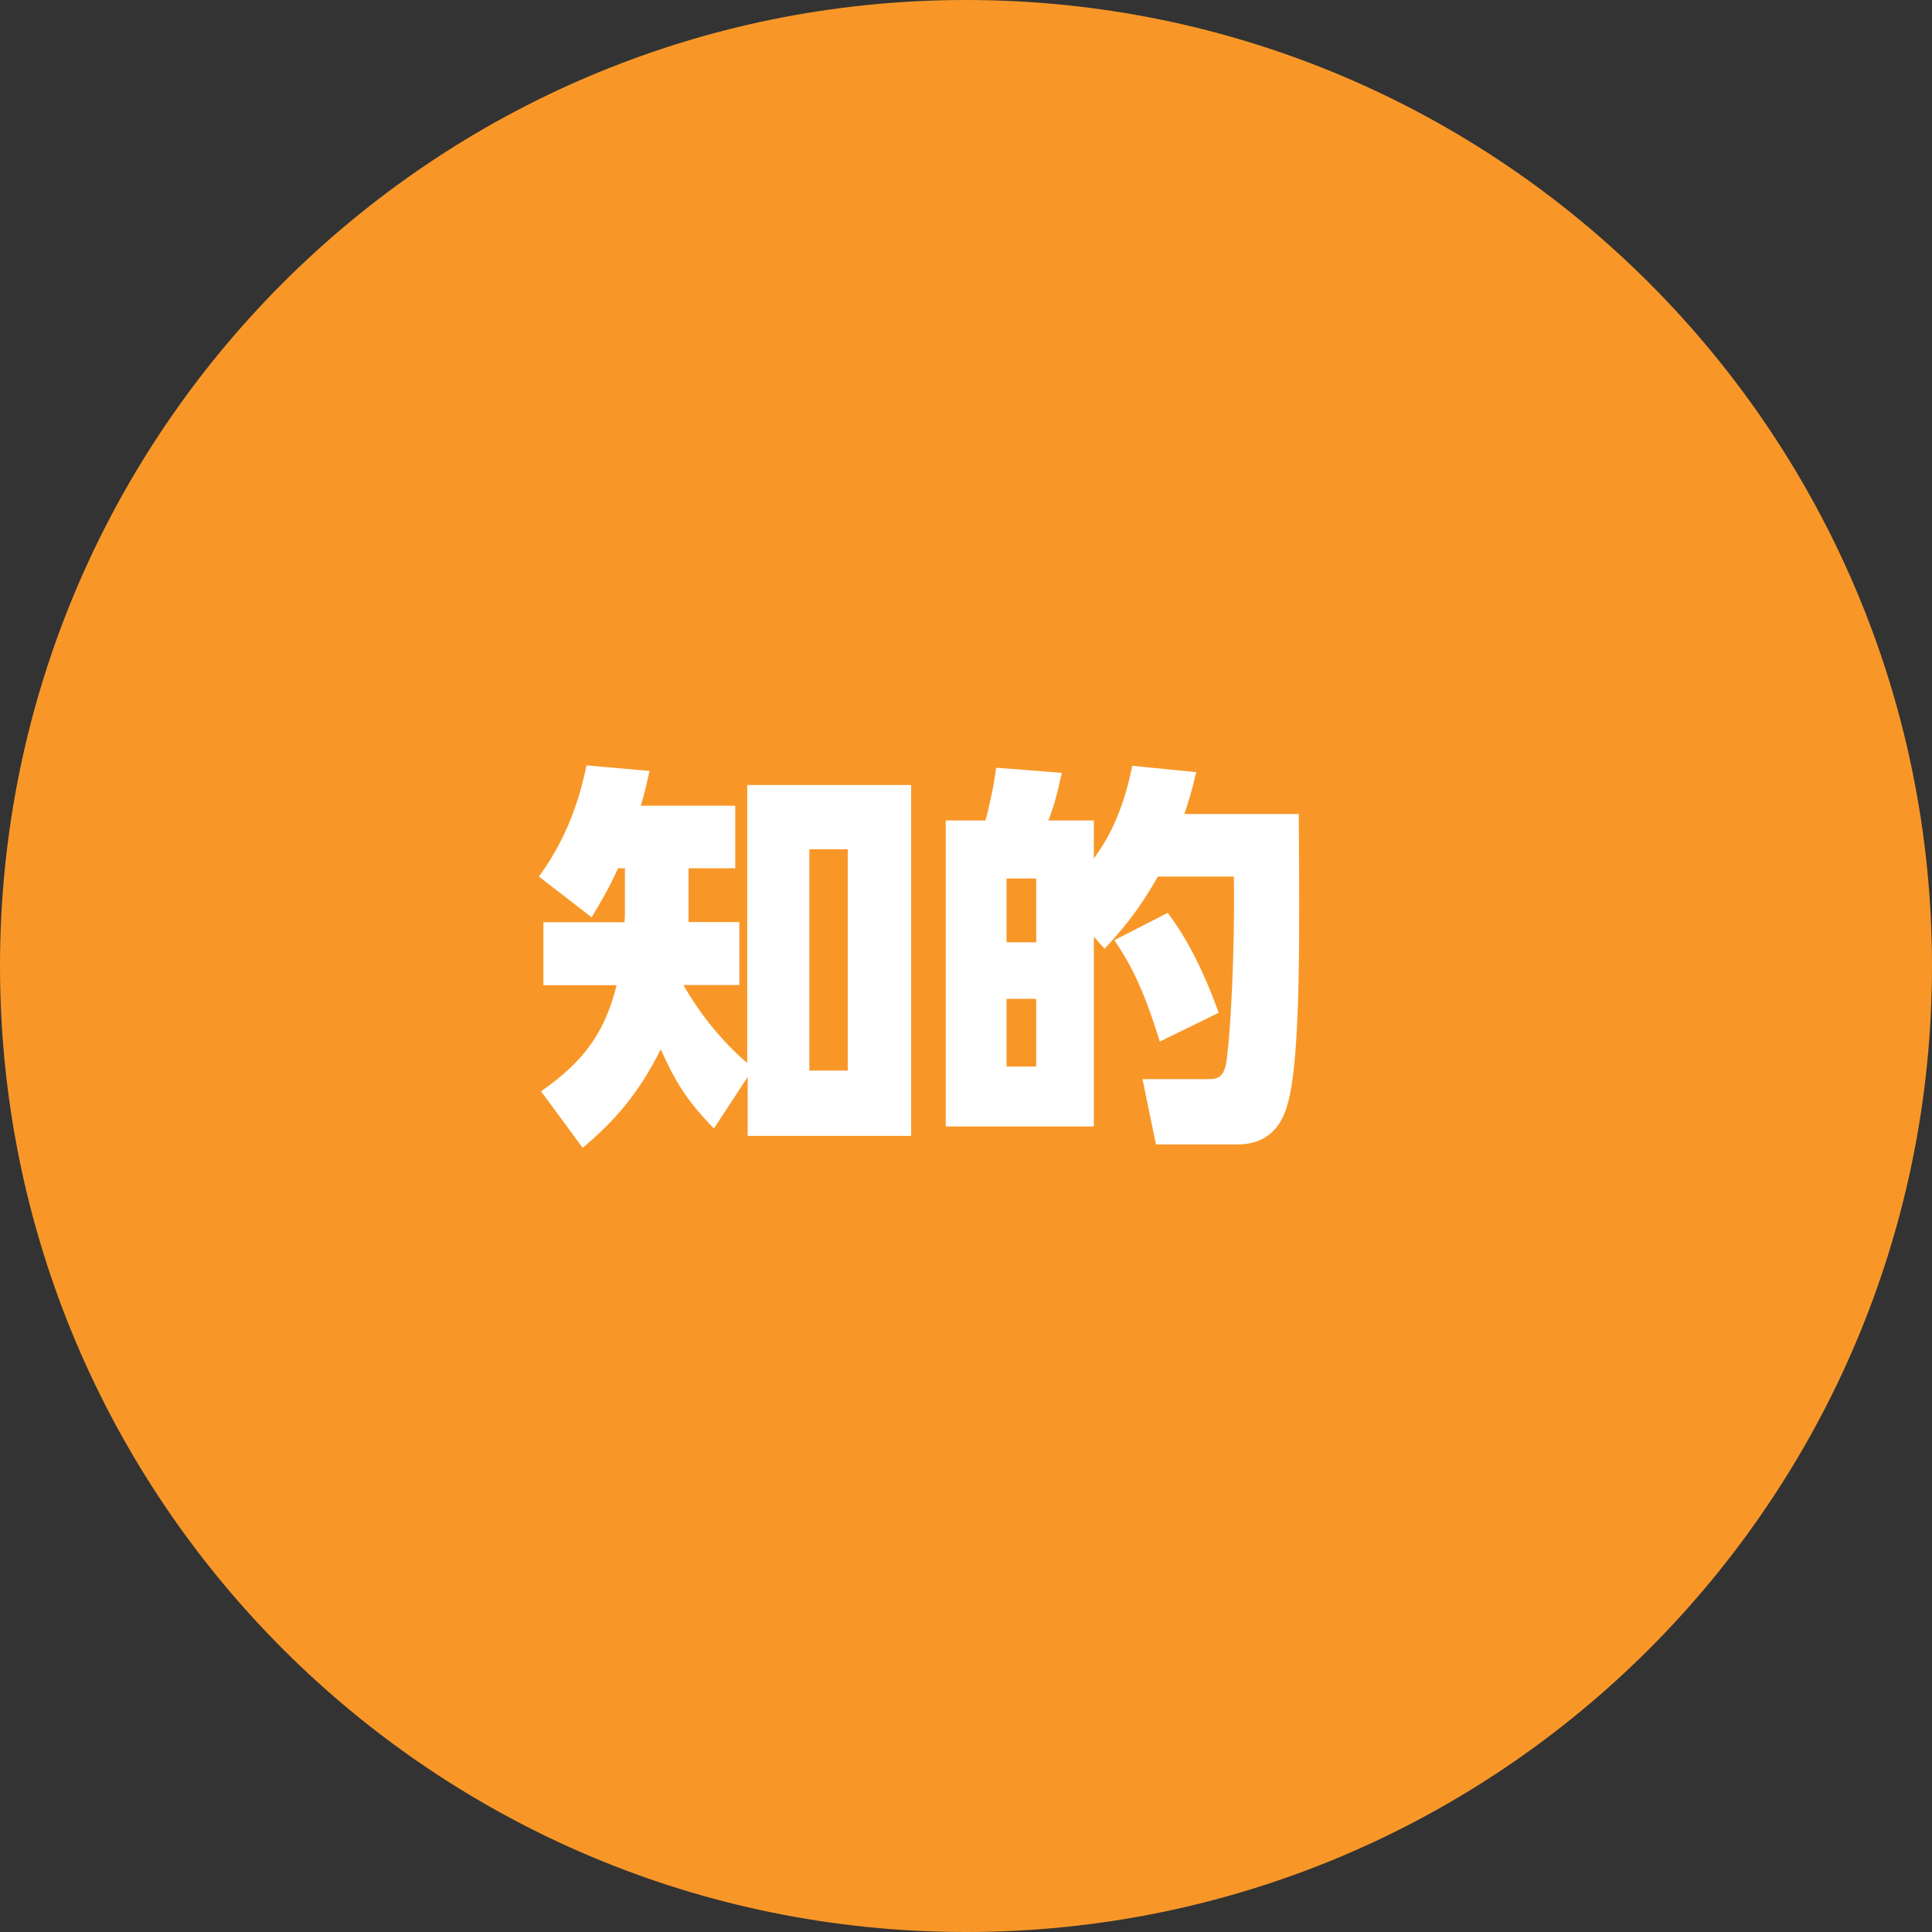
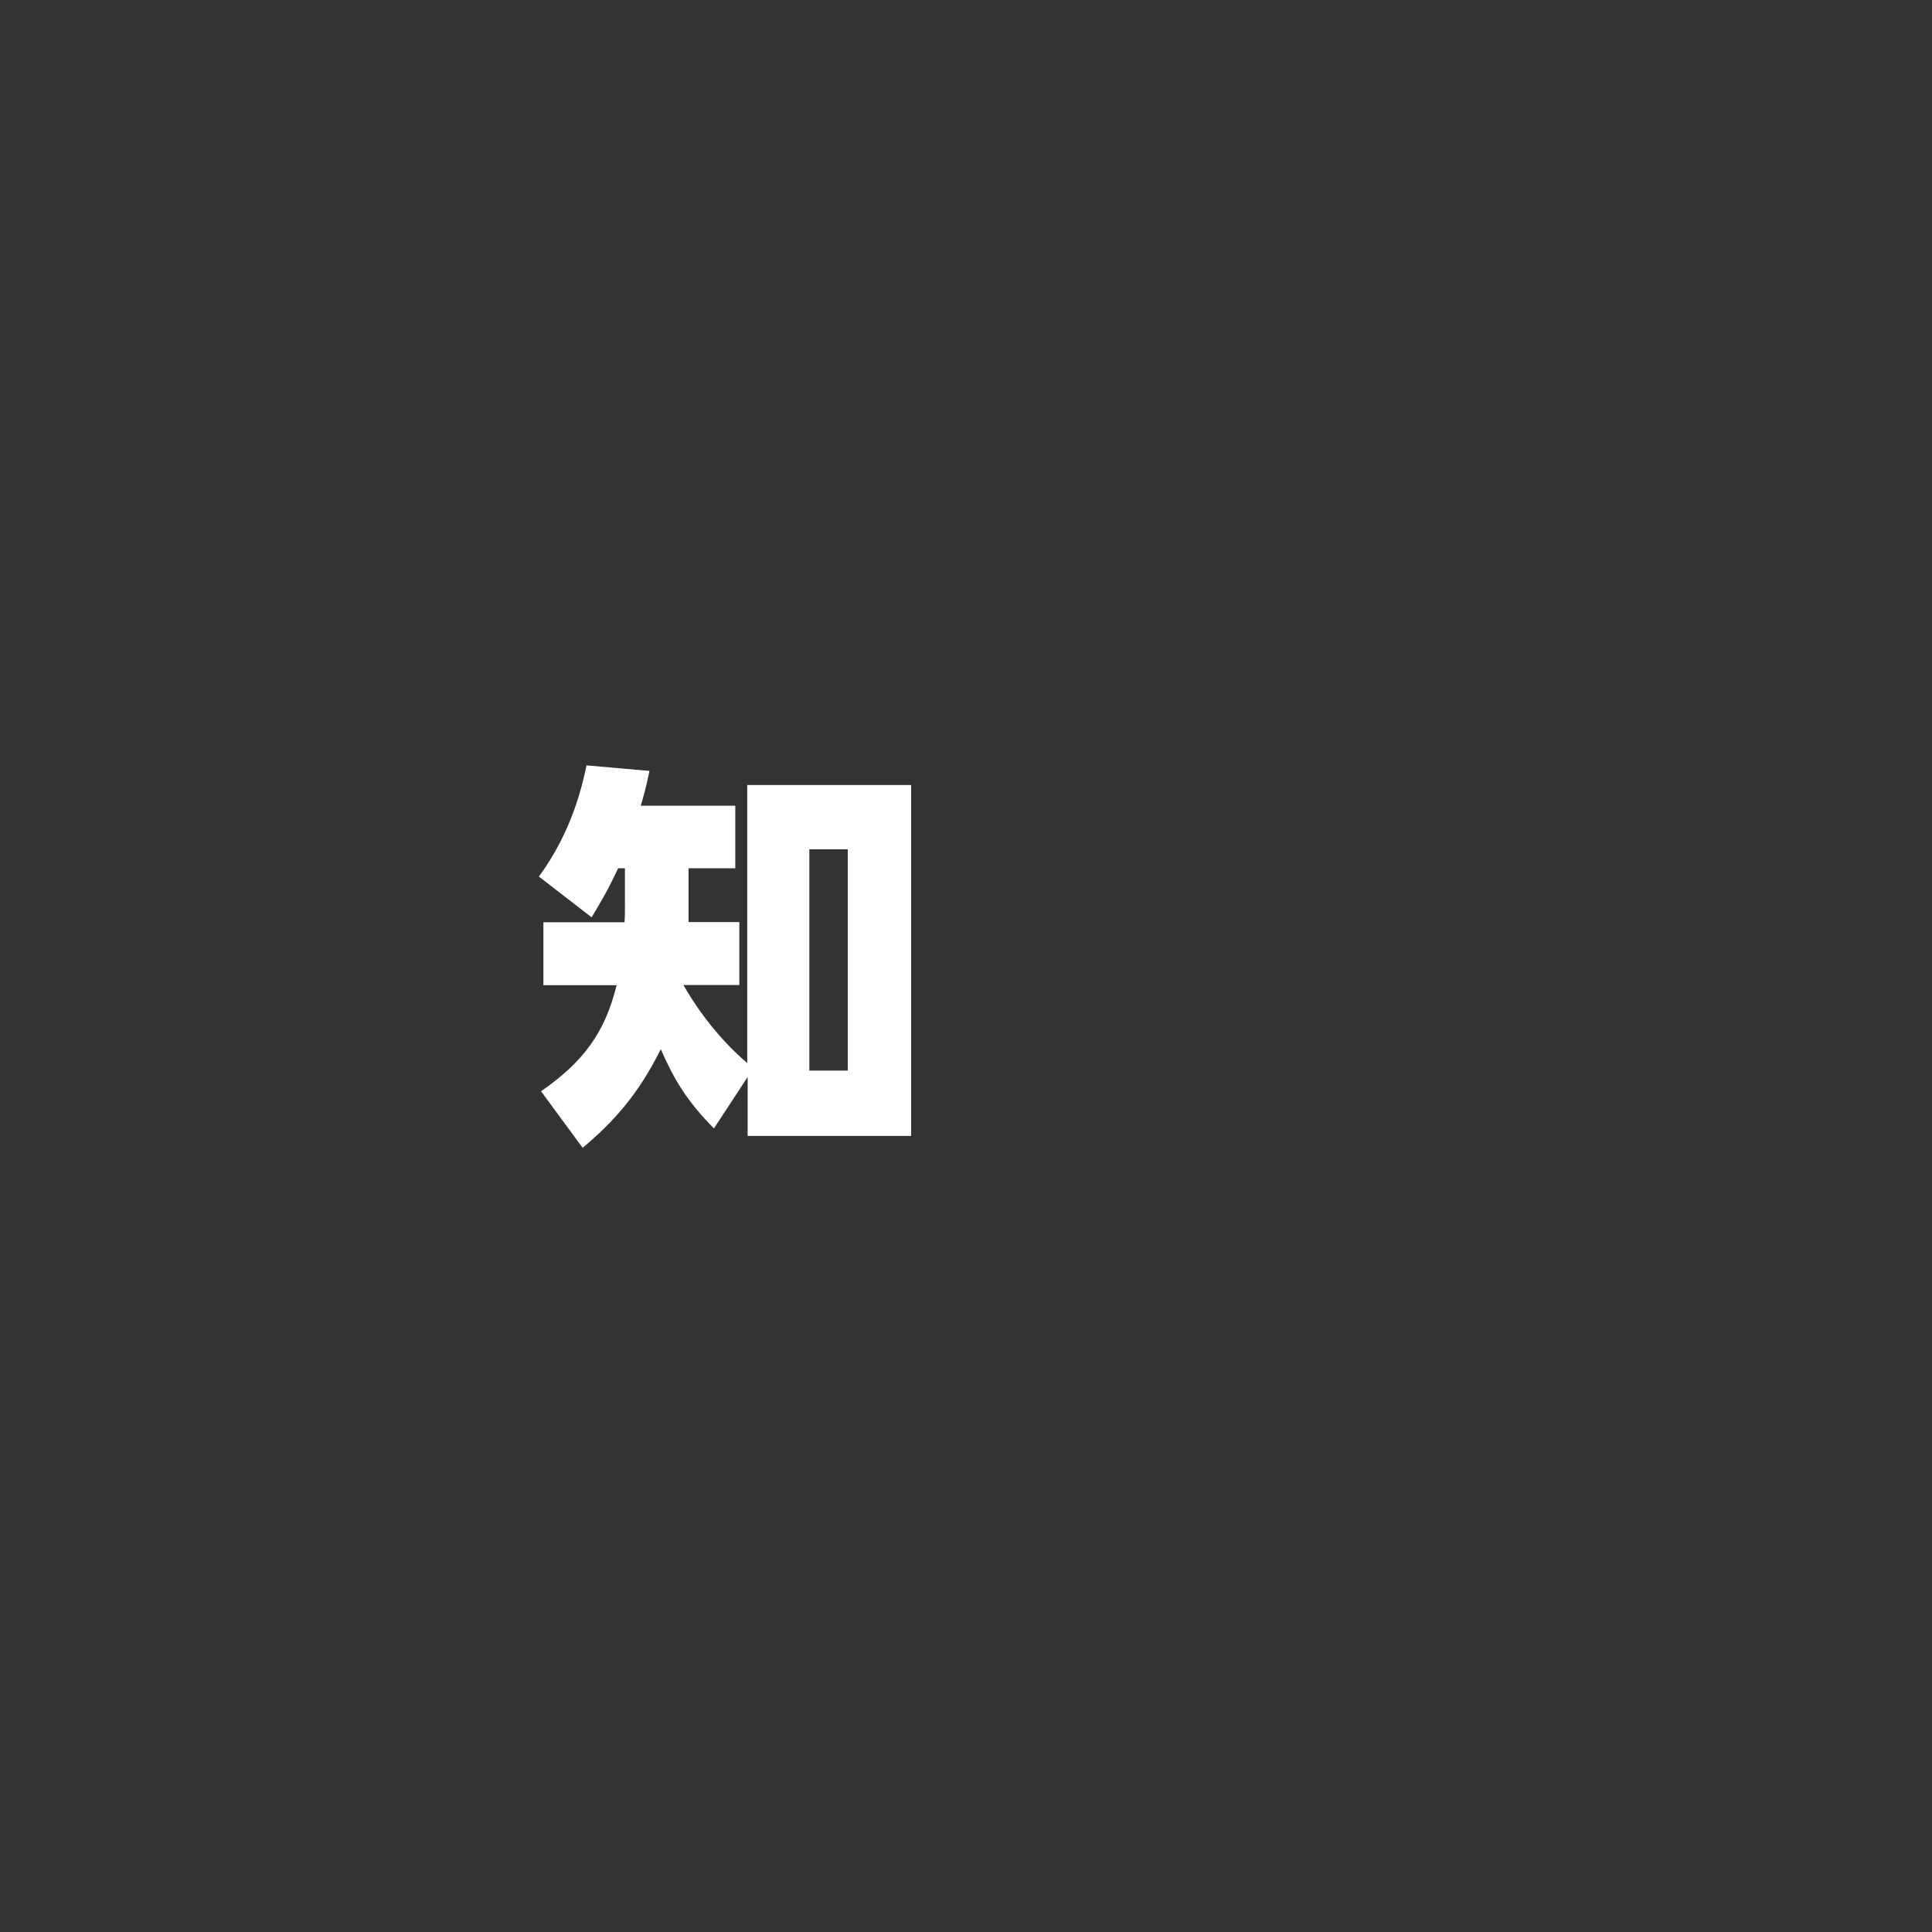
<svg xmlns="http://www.w3.org/2000/svg" id="_レイヤー_2" data-name="レイヤー 2" viewBox="0 0 90.52 90.52">
  <rect x="0" y="0" width="90.52" height="90.52" fill="#333333" stroke="none" />
  <defs>
    <style>
      .cls-1 {
        fill: #fff;
      }

      .cls-2 {
        fill: #f89728;
      }
    </style>
  </defs>
  <g id="_レイヤー_1-2" data-name=" レイヤー 1">
-     <path class="cls-2" d="M45.26,90.52c25,0,45.26-20.26,45.26-45.26S70.26,0,45.26,0,0,20.26,0,45.26s20.26,45.26,45.26,45.26Z" />
    <path class="cls-1" d="M35.03,36.78h7.66v16.44h-7.66v-2.76l-1.58,2.41c-1.28-1.3-1.86-2.28-2.49-3.71-1.06,2.12-2.19,3.38-3.66,4.62l-1.95-2.65c1.97-1.37,2.99-2.73,3.54-4.97h-3.43v-2.95h3.8c.02-.2.02-.48.02-.71v-1.82h-.32c-.48,1.04-.78,1.52-1.24,2.3l-2.47-1.91c1.54-2.1,2.02-4.21,2.23-5.21l2.95.26c-.2.95-.28,1.19-.41,1.63h4.43v2.93h-2.19v2.52h2.38v2.95h-2.62c.43.76,1.41,2.3,2.99,3.66v-13.03s.02,0,.02,0ZM39.72,39.79h-1.8v10.37h1.8v-10.37Z" />
-     <path class="cls-1" d="M56.05,36.17c-.26,1.08-.39,1.47-.56,1.97h5.36c.04,5.57.09,11.36-.5,13.51-.17.63-.59,1.97-2.39,1.97h-3.8l-.63-3.06h3.06c.39,0,.78,0,.89-.95.3-2.47.37-6.88.33-8.54h-3.56c-.52.89-1.11,1.91-2.5,3.38l-.5-.56v8.89h-6.94v-14.34h1.86c.15-.5.43-1.78.5-2.47l3.08.24c-.22.98-.33,1.45-.63,2.23h2.13v1.78c1.24-1.65,1.63-3.54,1.8-4.34l3.01.3h0ZM48.55,41.16h-1.39v2.99h1.39v-2.99ZM48.55,46.8h-1.39v3.17h1.39v-3.17ZM54.34,48.8c-.54-1.73-1.09-3.25-2.13-4.75l2.5-1.28c1.28,1.67,2.1,3.88,2.39,4.68l-2.76,1.35Z" />
  </g>
</svg>